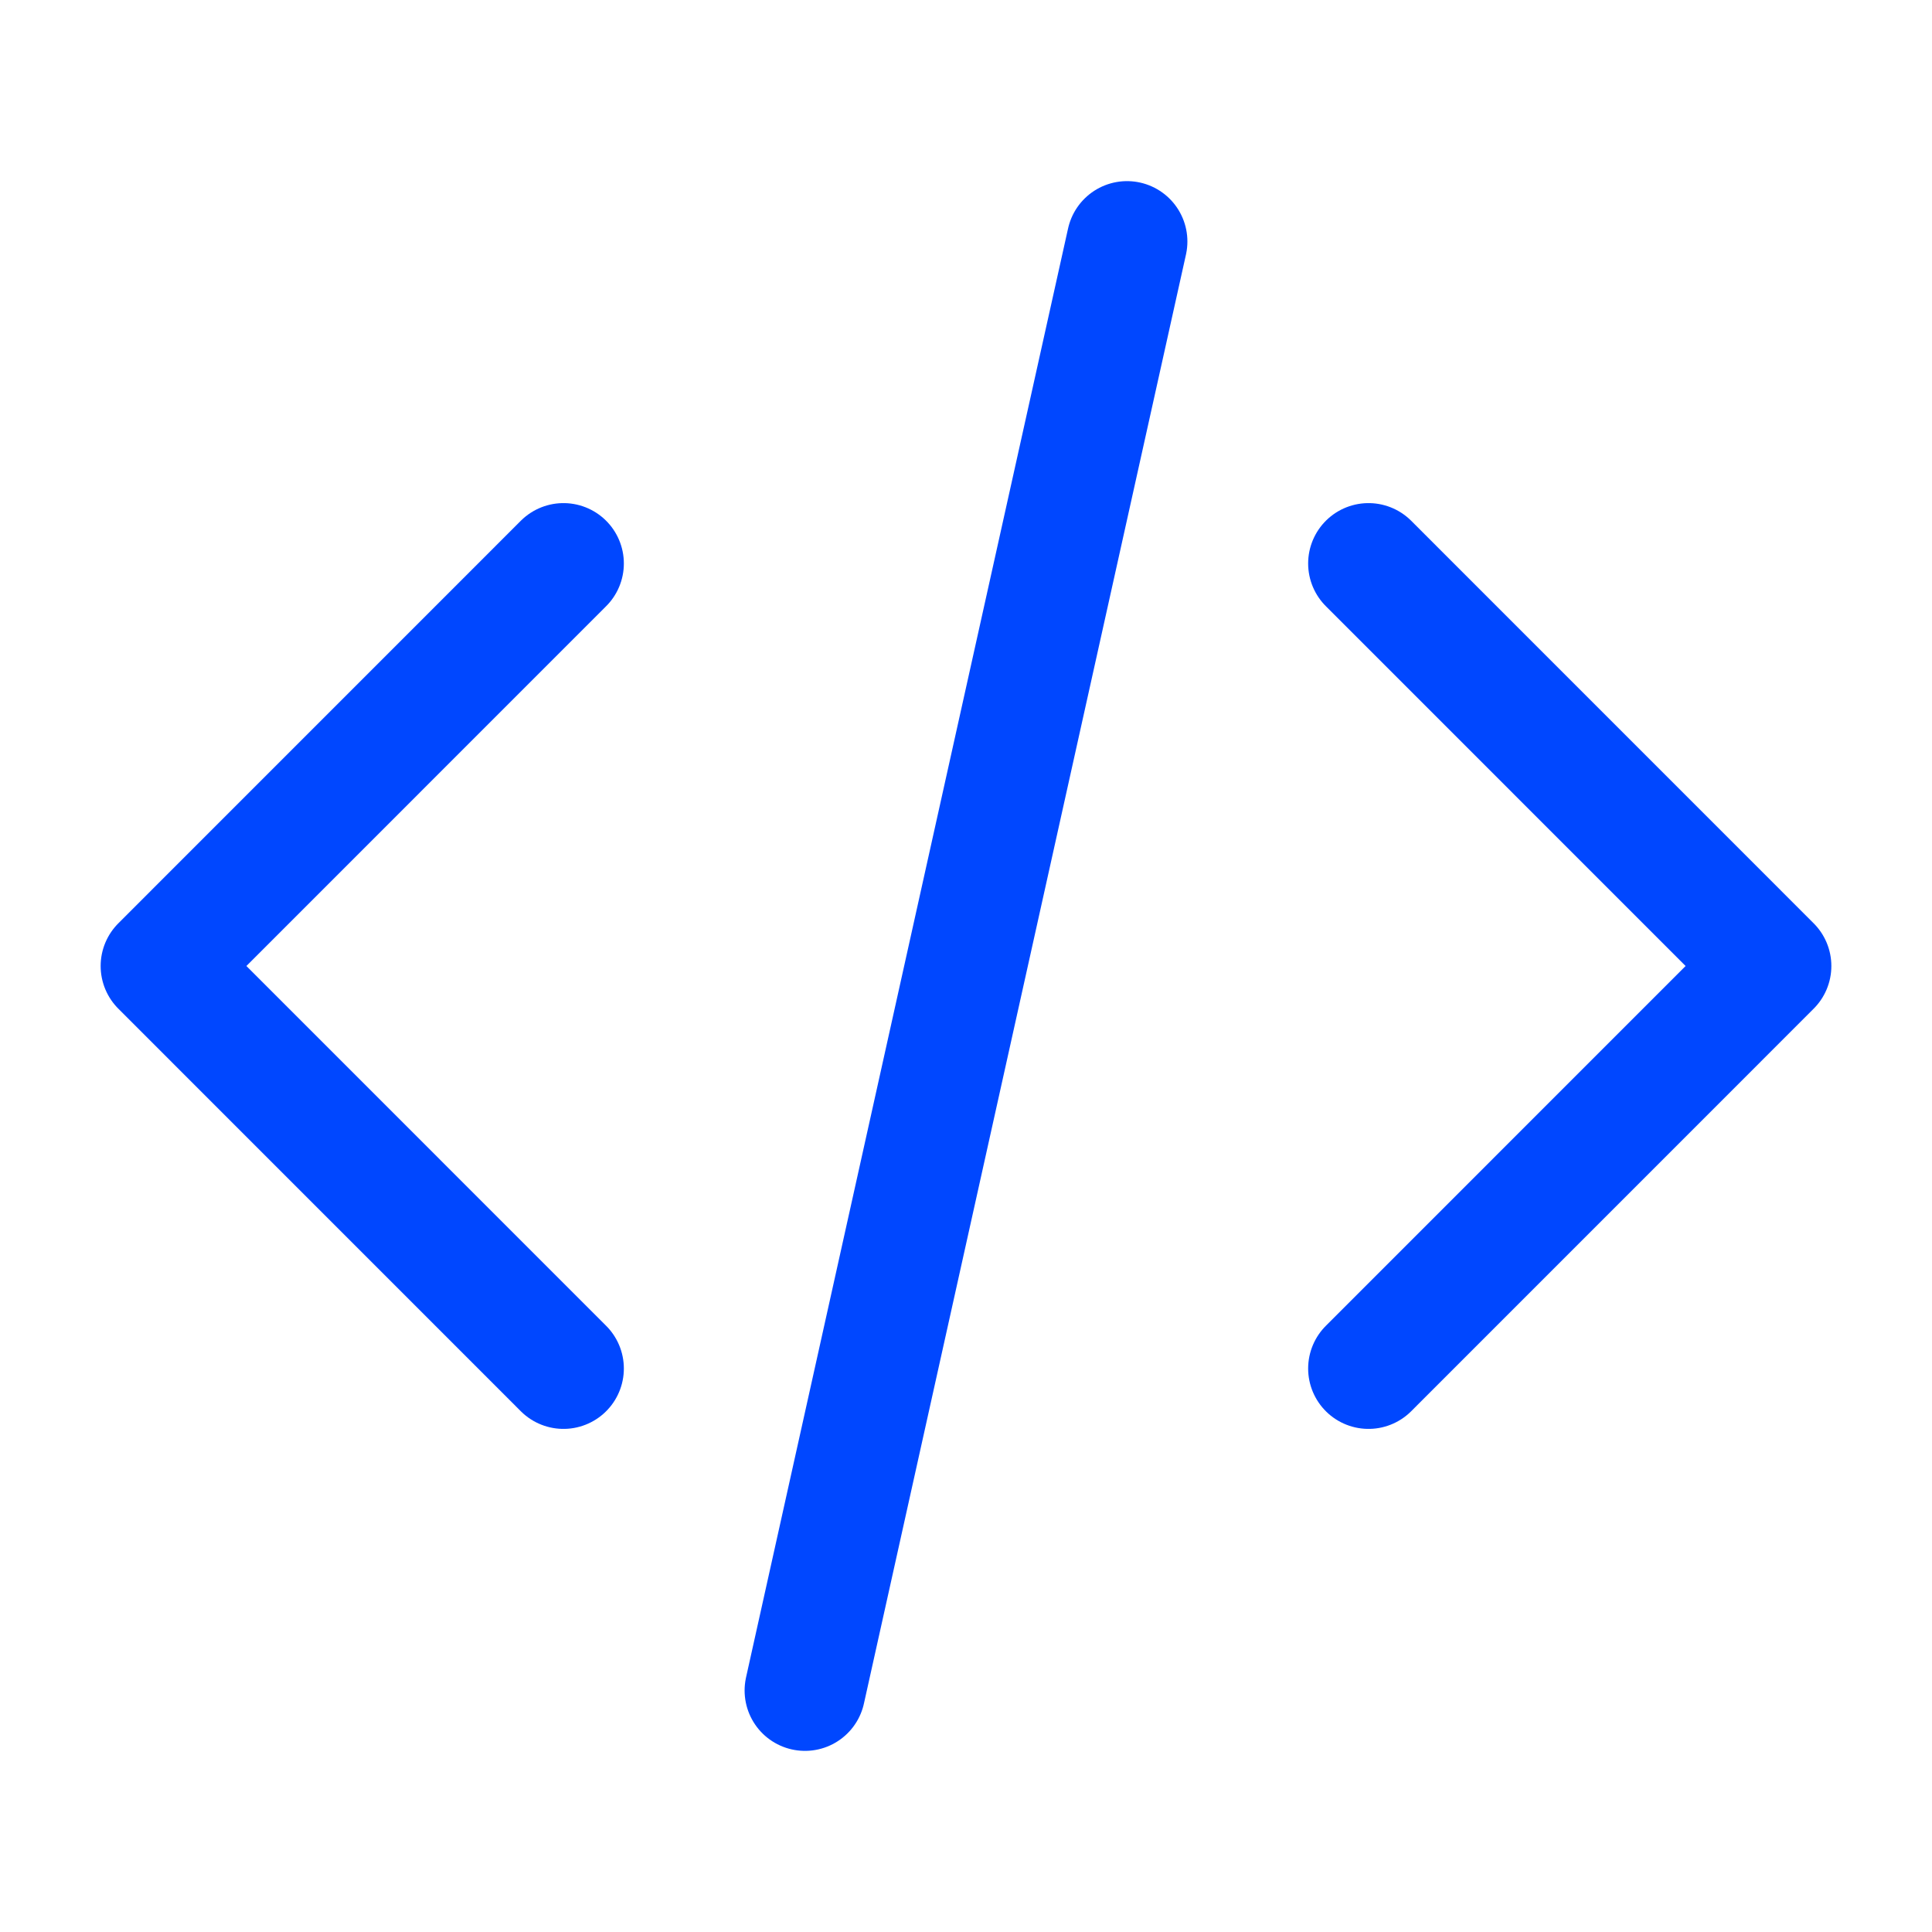
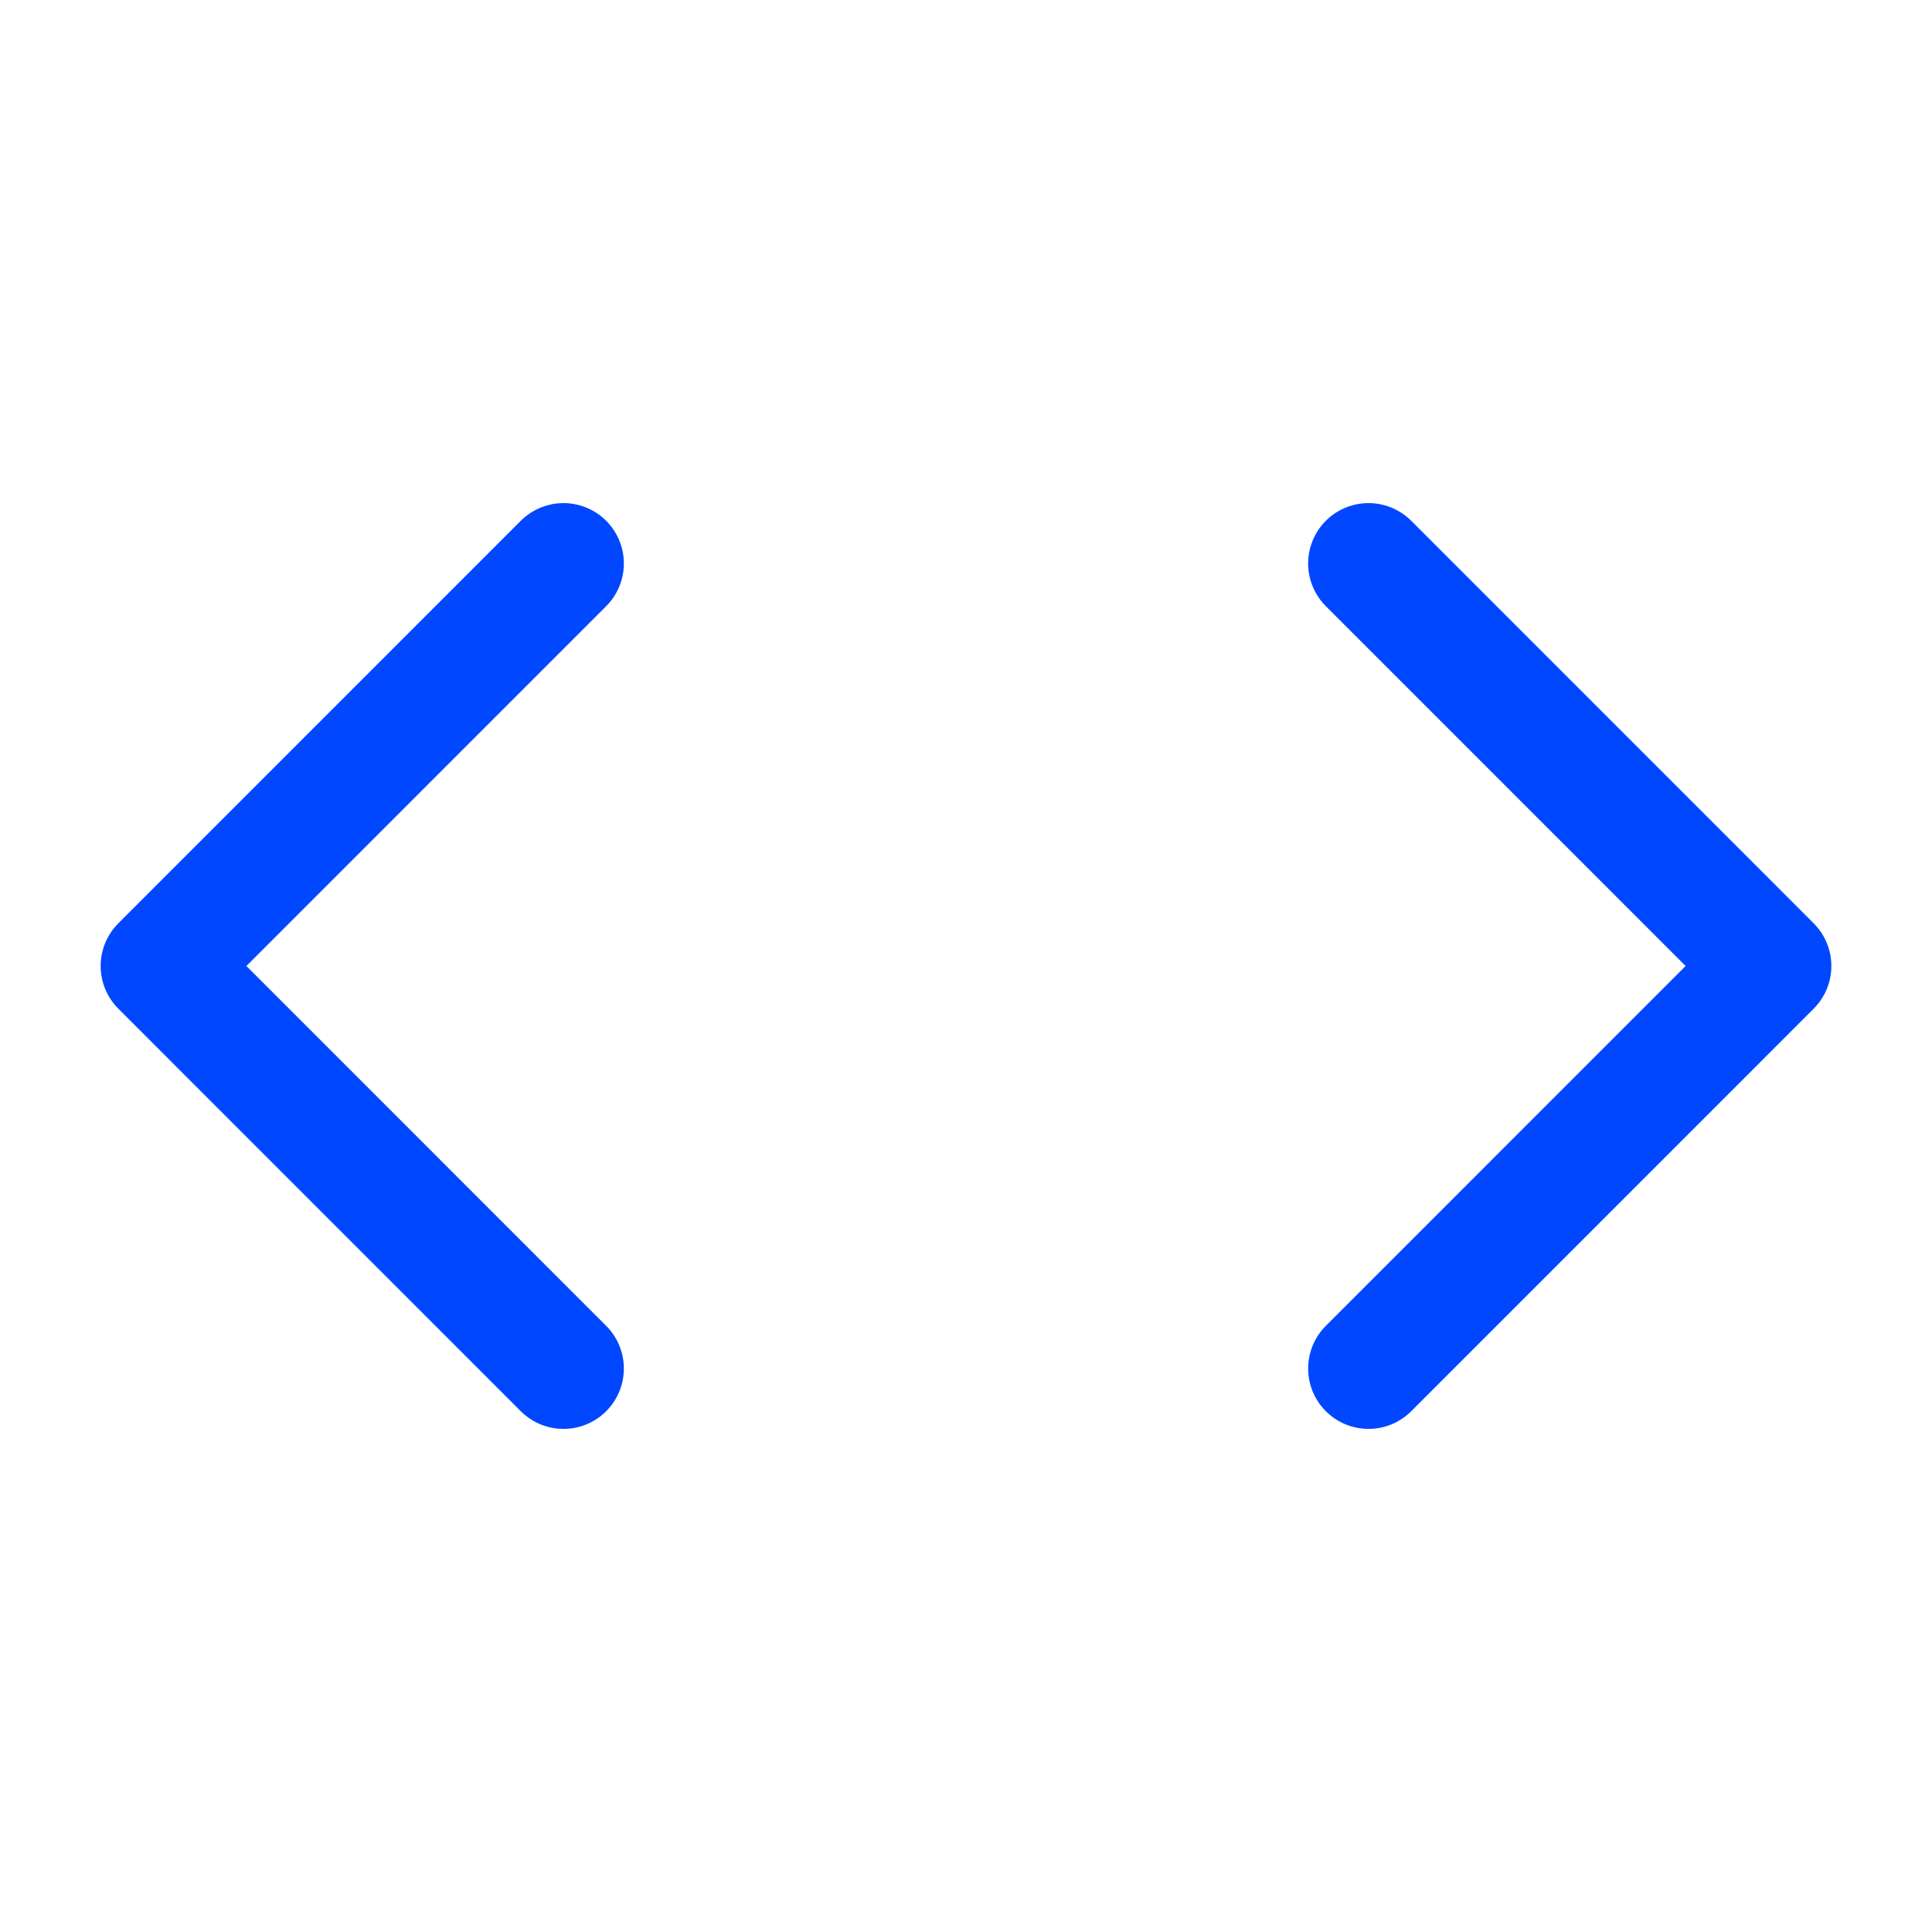
<svg xmlns="http://www.w3.org/2000/svg" width="32" height="32" viewBox="0 0 32 32" fill="none">
-   <path d="M22.667 22.667L29.333 16L22.667 9.333M9.333 9.333L2.667 16L9.333 22.667M18.667 4L13.333 28" stroke="#0047FF" stroke-width="2" stroke-linecap="round" stroke-linejoin="round" />
+   <path d="M22.667 22.667L29.333 16L22.667 9.333M9.333 9.333L2.667 16L9.333 22.667M18.667 4" stroke="#0047FF" stroke-width="2" stroke-linecap="round" stroke-linejoin="round" />
</svg>